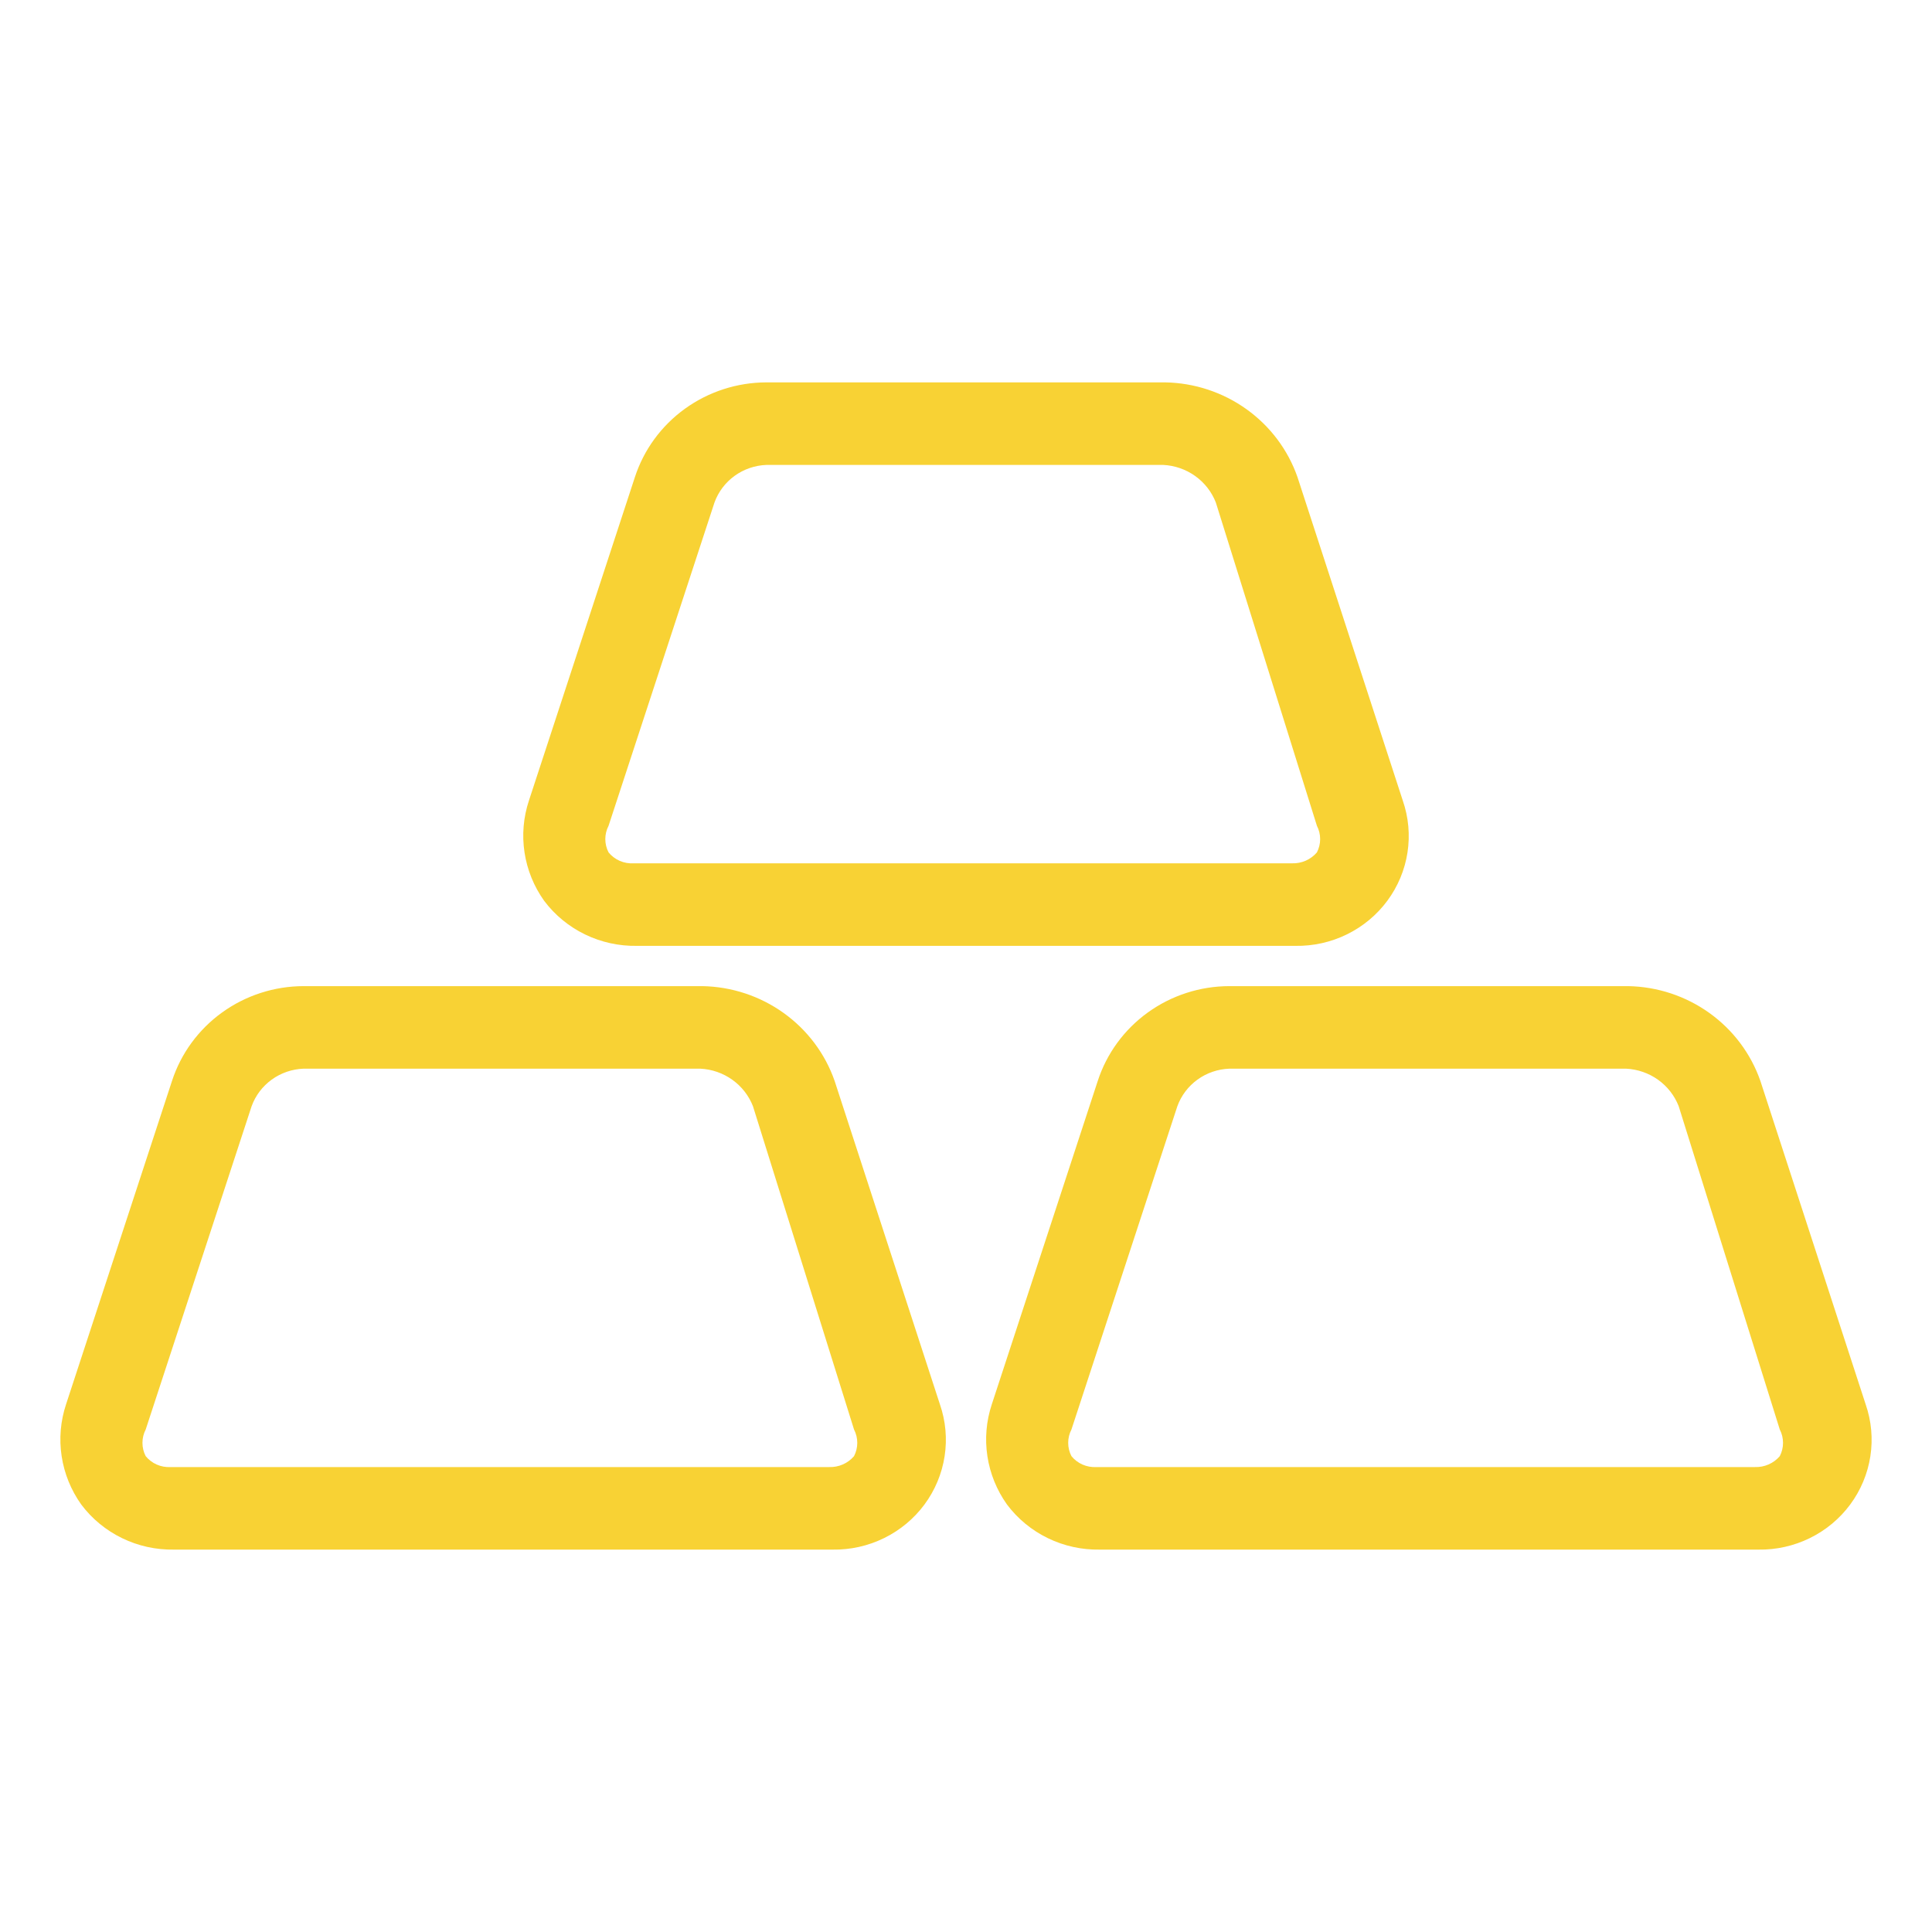
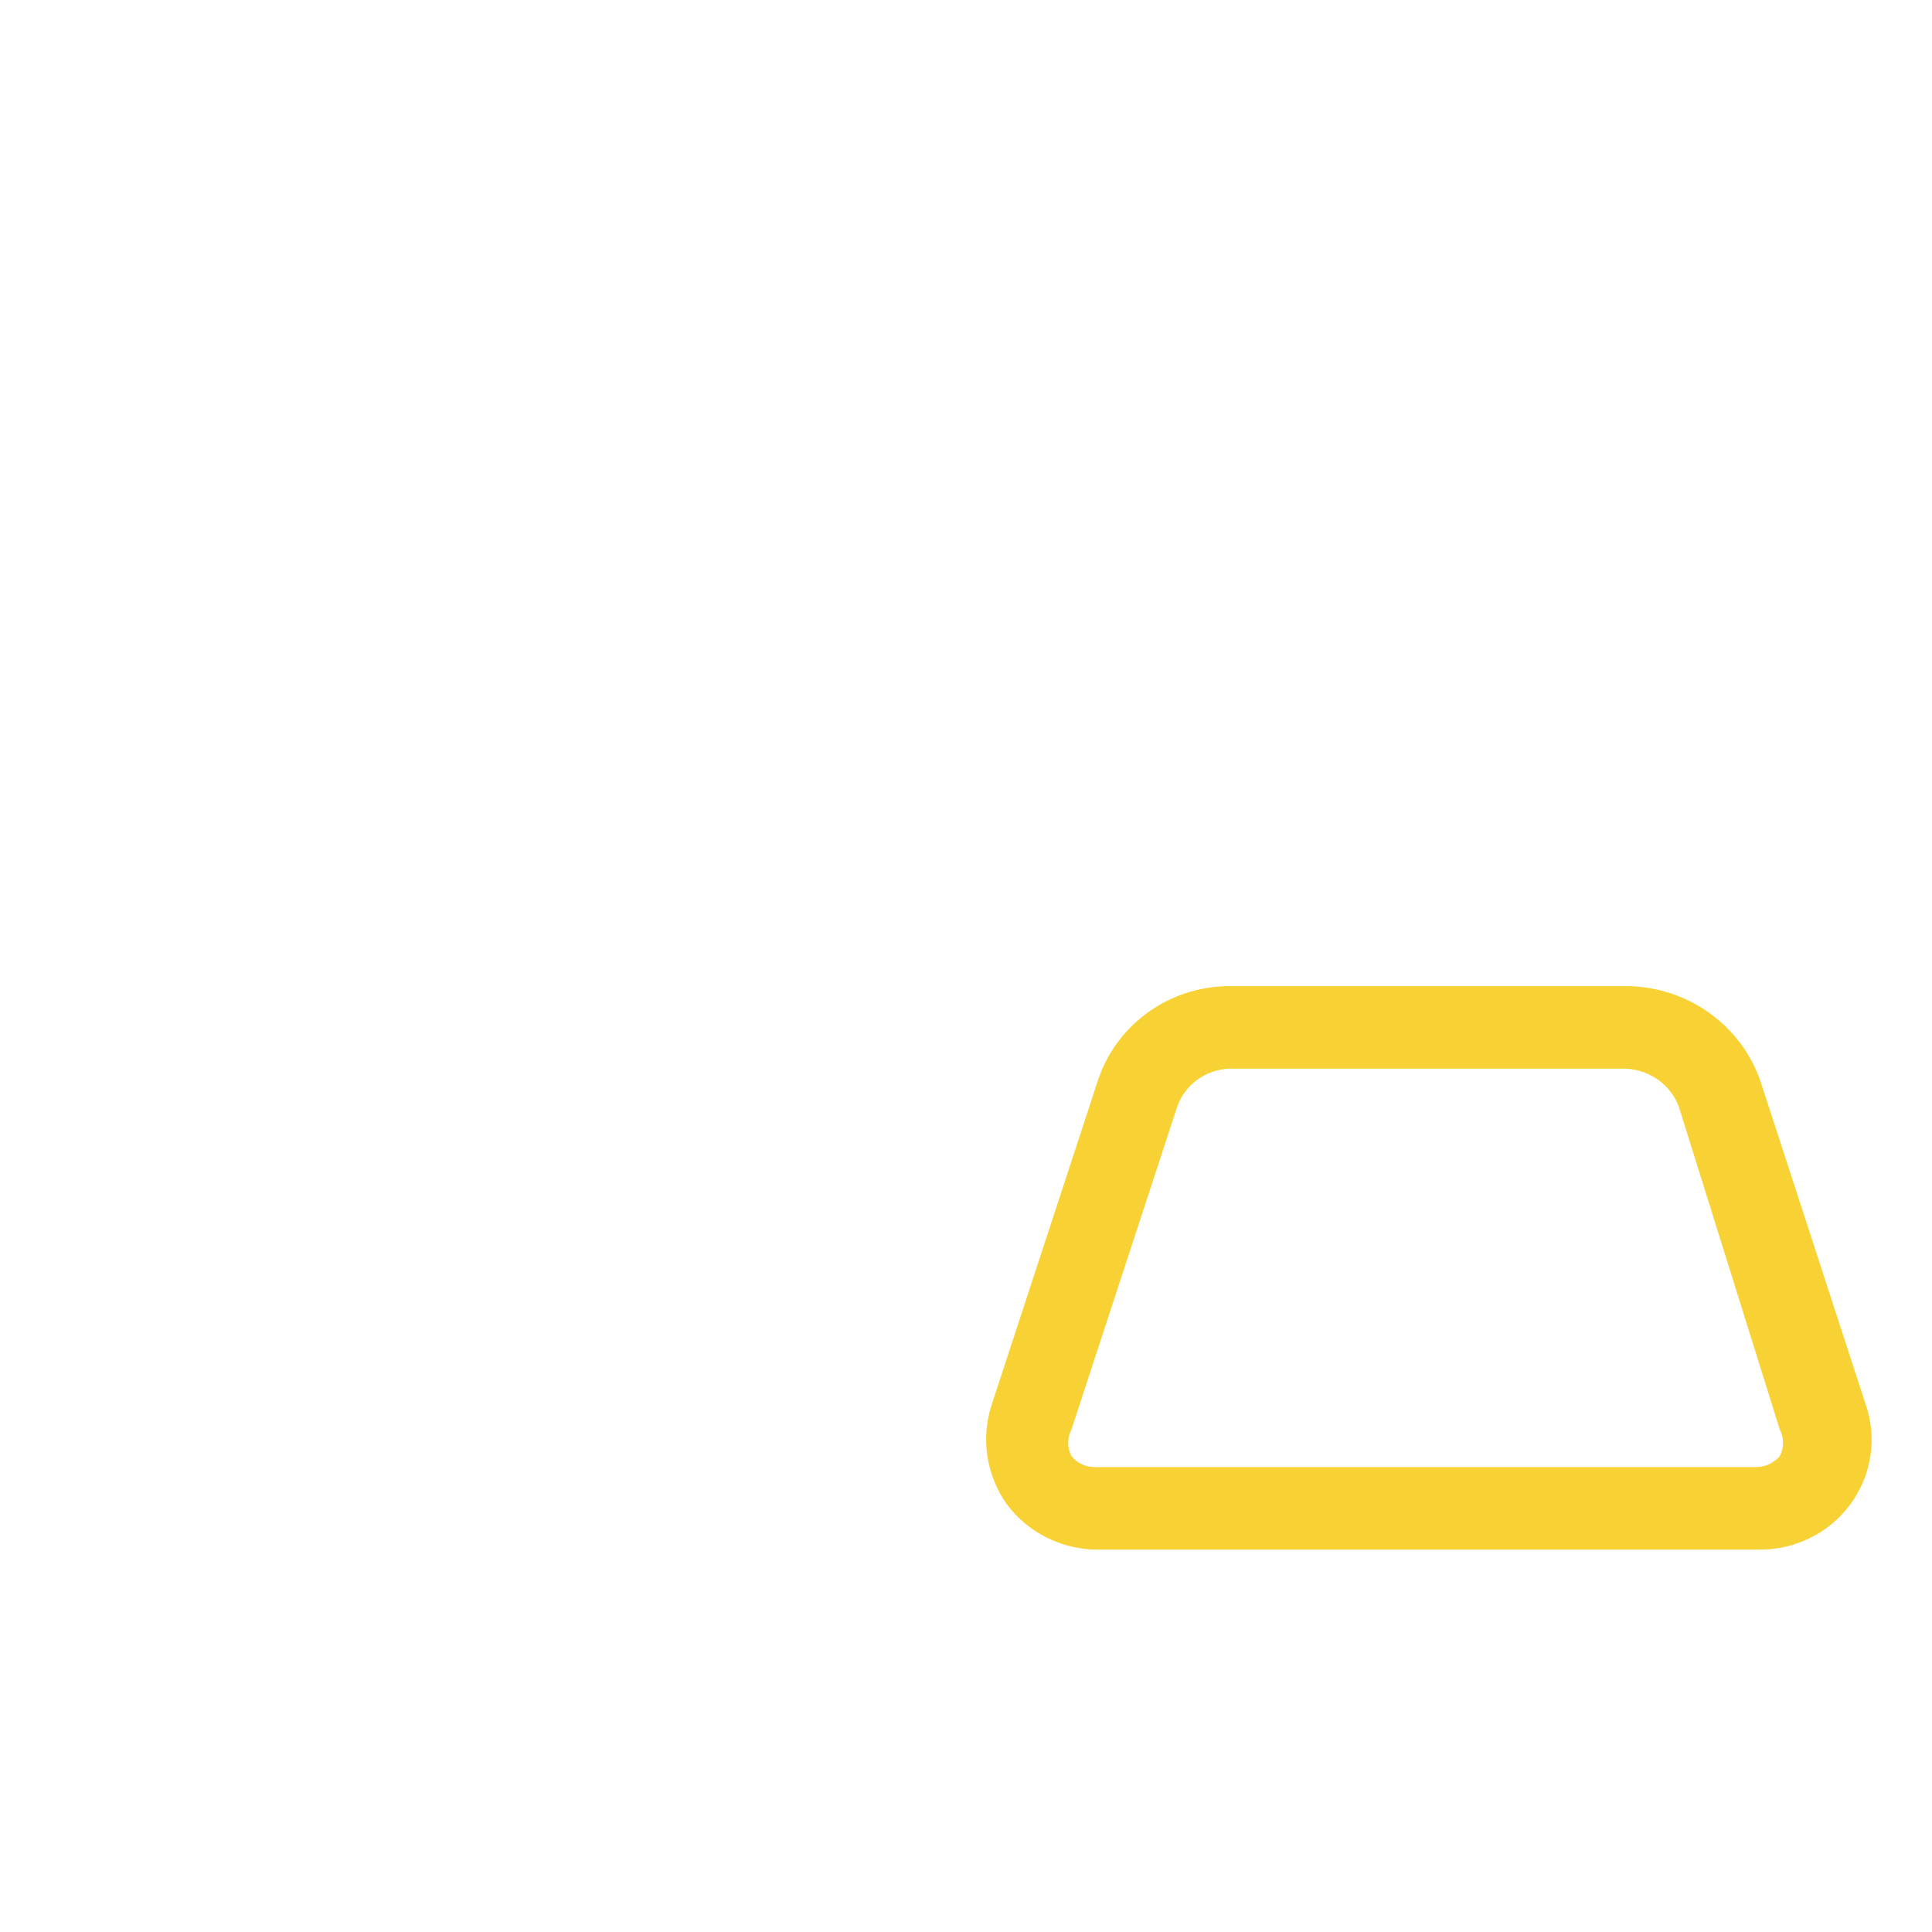
<svg xmlns="http://www.w3.org/2000/svg" width="120" height="120" viewBox="0 0 120 120" fill="none">
  <rect width="120" height="120" fill="white" />
-   <path d="M18.854 66.377C18.142 66.404 17.454 66.64 16.879 67.055C16.304 67.471 15.869 68.046 15.629 68.707L9.049 88.791C8.916 89.047 8.848 89.331 8.848 89.618C8.848 89.905 8.916 90.188 9.049 90.444C9.233 90.67 9.47 90.85 9.739 90.968C10.009 91.086 10.303 91.139 10.597 91.122H51.497C51.791 91.132 52.083 91.076 52.351 90.959C52.619 90.841 52.857 90.665 53.046 90.444C53.178 90.188 53.247 89.905 53.247 89.618C53.247 89.331 53.178 89.047 53.046 88.791L46.767 68.707C46.509 68.049 46.063 67.478 45.483 67.064C44.903 66.651 44.213 66.412 43.498 66.377H18.854ZM51.712 96.249H10.812C9.695 96.269 8.589 96.026 7.586 95.539C6.584 95.053 5.714 94.337 5.049 93.452C4.411 92.558 3.993 91.529 3.829 90.448C3.664 89.367 3.758 88.263 4.103 87.224L10.683 67.14C11.238 65.433 12.328 63.943 13.796 62.885C15.264 61.827 17.035 61.254 18.854 61.25H43.627C45.444 61.283 47.207 61.866 48.676 62.92C50.146 63.973 51.251 65.446 51.841 67.14L58.379 87.224C58.738 88.26 58.838 89.365 58.672 90.448C58.506 91.53 58.078 92.557 57.425 93.442C56.771 94.327 55.91 95.044 54.916 95.532C53.922 96.021 52.823 96.267 51.712 96.249Z" fill="#F8D234" />
  <path d="M76.354 66.377C75.642 66.404 74.954 66.64 74.379 67.055C73.804 67.471 73.369 68.046 73.129 68.707L66.549 88.791C66.416 89.047 66.347 89.331 66.347 89.618C66.347 89.905 66.416 90.188 66.549 90.444C66.733 90.67 66.97 90.85 67.239 90.968C67.509 91.086 67.803 91.139 68.097 91.122H108.997C109.291 91.132 109.583 91.076 109.851 90.959C110.119 90.841 110.357 90.665 110.546 90.444C110.678 90.188 110.747 89.905 110.747 89.618C110.747 89.331 110.678 89.047 110.546 88.791L104.266 68.707C104.009 68.049 103.563 67.478 102.983 67.064C102.403 66.651 101.713 66.412 100.998 66.377H76.354ZM109.212 96.249H68.312C67.195 96.269 66.089 96.026 65.086 95.539C64.084 95.053 63.214 94.337 62.549 93.452C61.911 92.558 61.493 91.529 61.329 90.448C61.164 89.367 61.258 88.263 61.603 87.224L68.183 67.14C68.738 65.433 69.828 63.943 71.296 62.885C72.764 61.827 74.535 61.254 76.354 61.25H101.127C102.944 61.283 104.707 61.866 106.176 62.92C107.646 63.973 108.751 65.446 109.341 67.14L115.879 87.224C116.238 88.26 116.338 89.365 116.172 90.448C116.006 91.53 115.578 92.557 114.924 93.442C114.271 94.327 113.411 95.044 112.416 95.532C111.422 96.021 110.323 96.267 109.212 96.249Z" fill="#F8D234" />
-   <path d="M47.604 28.877C46.892 28.904 46.204 29.14 45.629 29.555C45.054 29.971 44.619 30.546 44.379 31.207L37.799 51.291C37.666 51.547 37.597 51.831 37.597 52.118C37.597 52.405 37.666 52.688 37.799 52.944C37.983 53.17 38.22 53.35 38.489 53.468C38.759 53.586 39.053 53.639 39.347 53.622H80.247C80.541 53.632 80.832 53.576 81.101 53.459C81.369 53.341 81.607 53.165 81.796 52.944C81.928 52.688 81.997 52.405 81.997 52.118C81.997 51.831 81.928 51.547 81.796 51.291L75.516 31.207C75.259 30.549 74.813 29.978 74.233 29.564C73.653 29.151 72.963 28.912 72.248 28.877H47.604ZM80.462 58.749H39.562C38.445 58.769 37.339 58.526 36.336 58.039C35.334 57.553 34.464 56.837 33.799 55.952C33.161 55.058 32.743 54.029 32.579 52.948C32.414 51.867 32.508 50.763 32.853 49.724L39.433 29.64C39.988 27.933 41.078 26.443 42.546 25.385C44.014 24.327 45.785 23.754 47.604 23.75H72.377C74.194 23.783 75.957 24.366 77.426 25.42C78.896 26.473 80.001 27.946 80.591 29.64L87.129 49.724C87.488 50.76 87.588 51.865 87.422 52.948C87.256 54.03 86.828 55.057 86.174 55.942C85.521 56.827 84.66 57.544 83.666 58.032C82.672 58.521 81.573 58.767 80.462 58.749Z" fill="#F8D234" />
</svg>